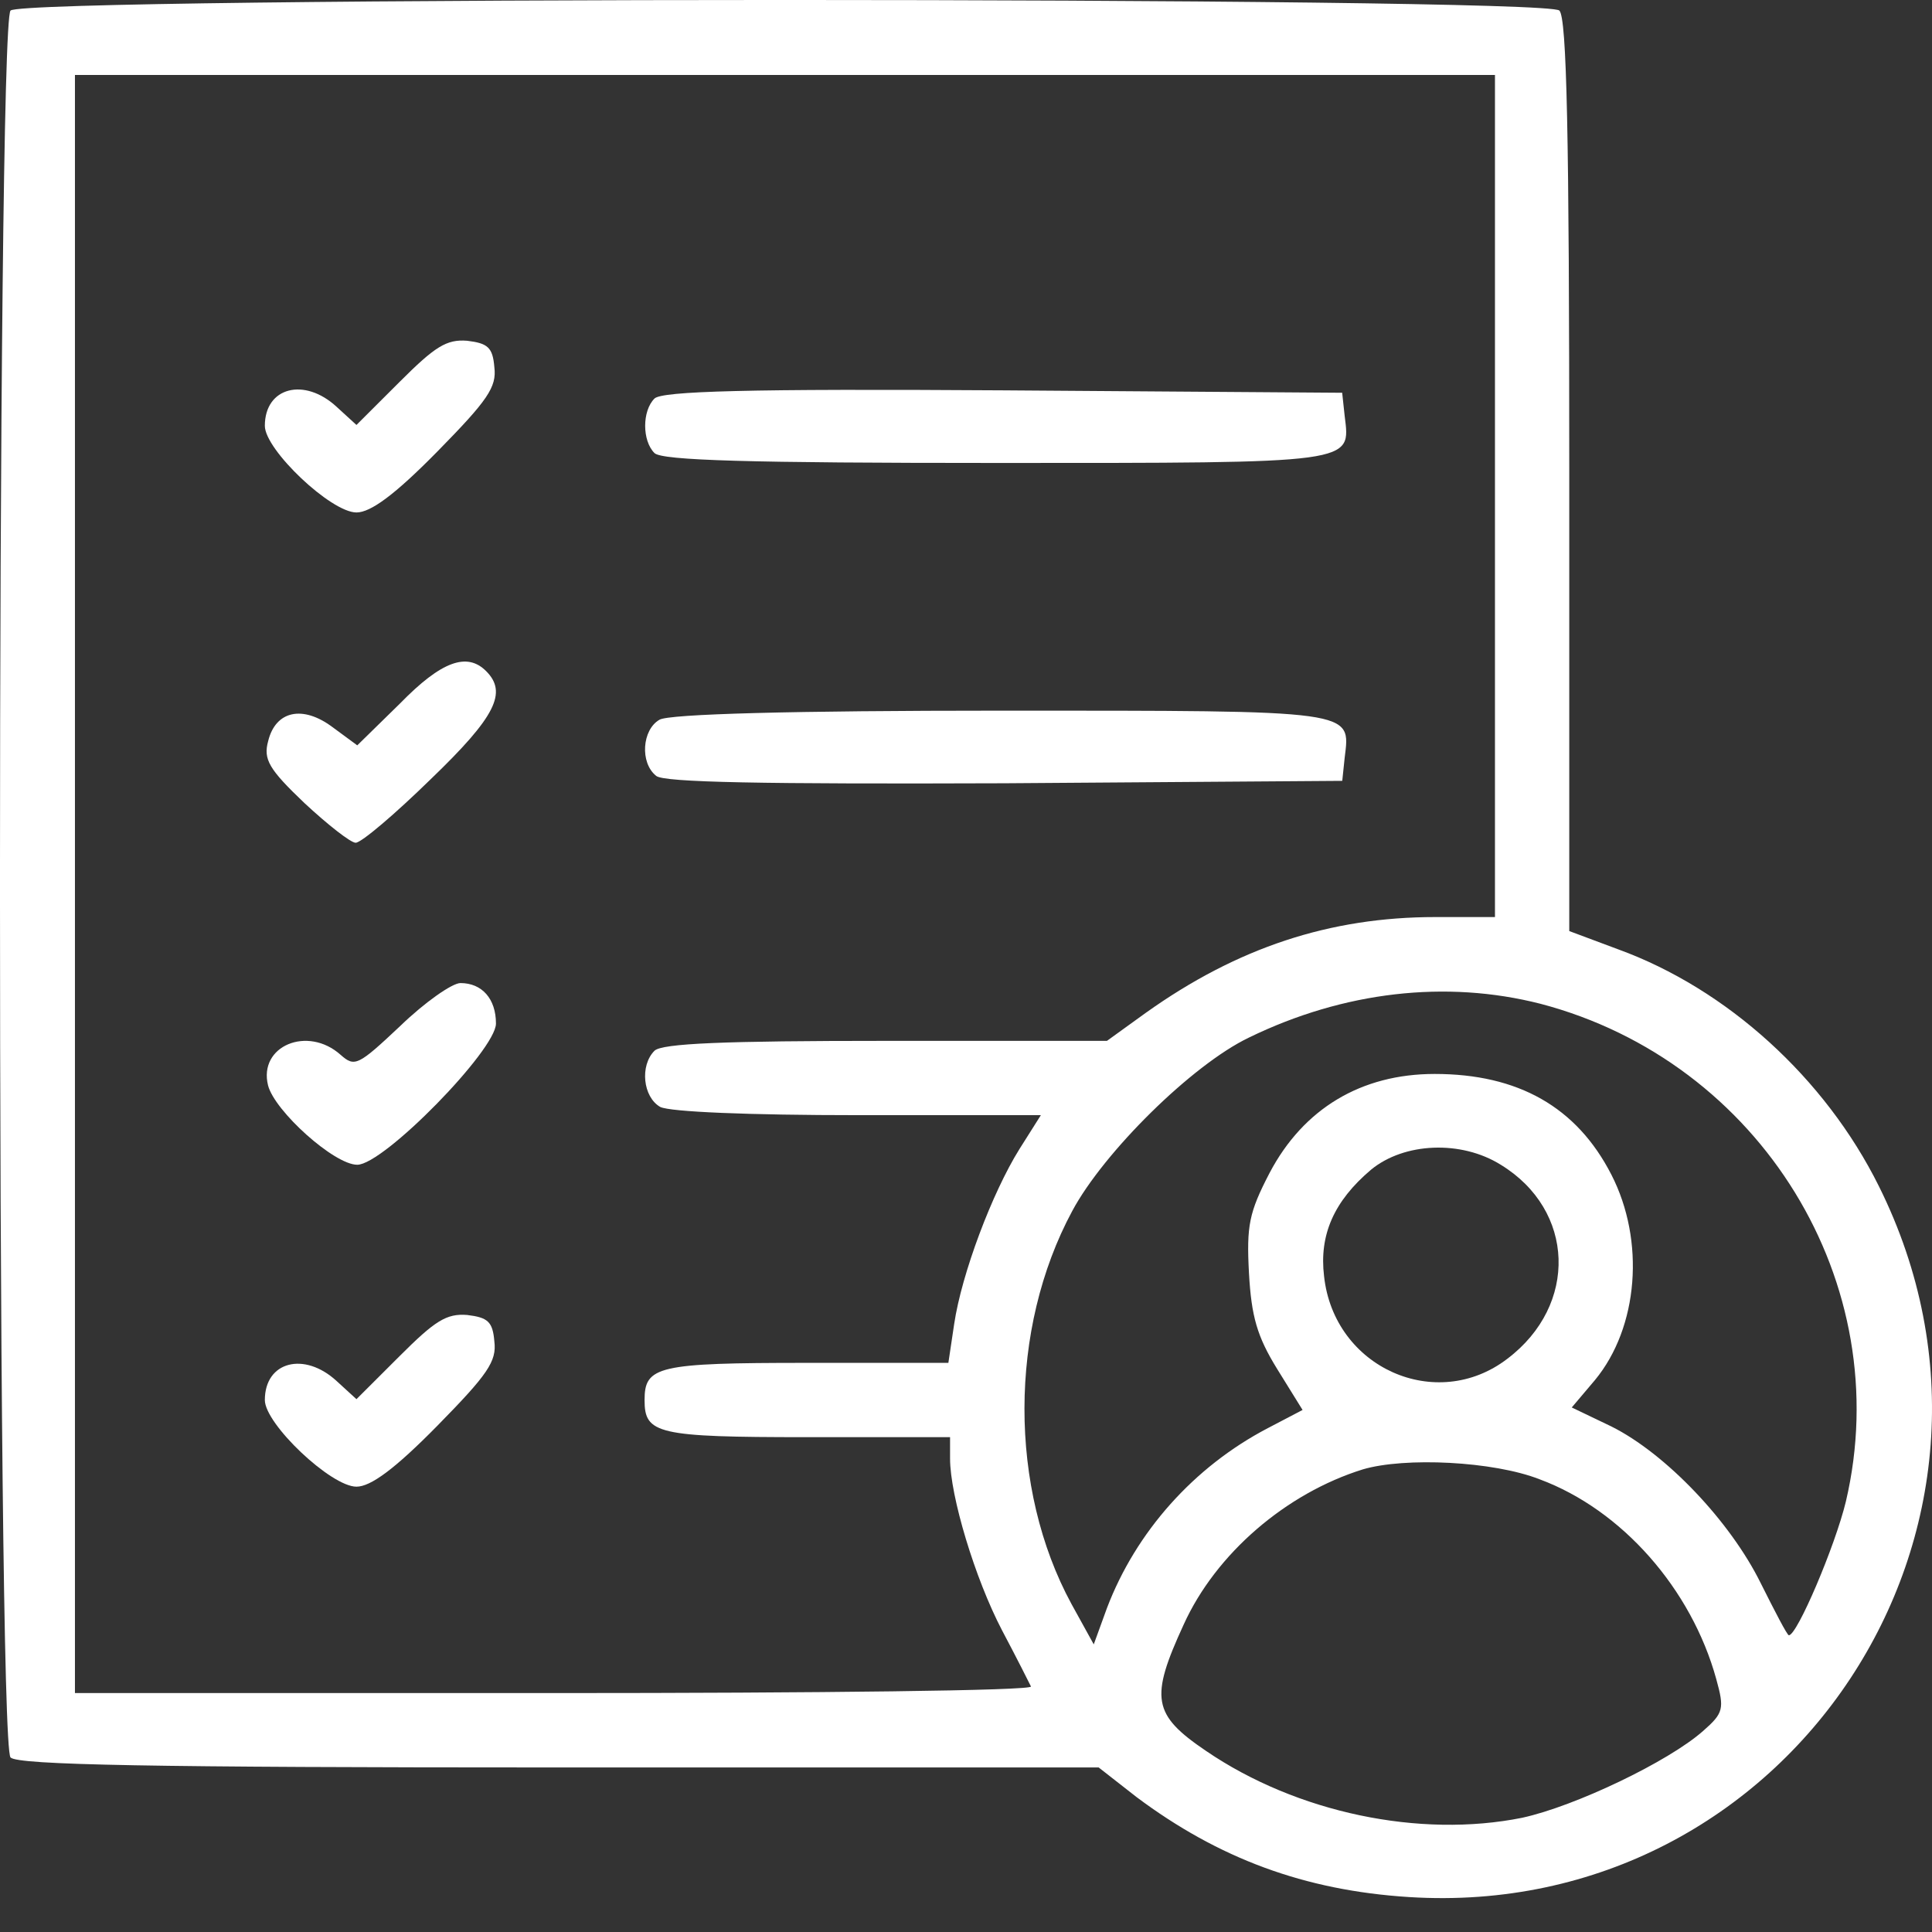
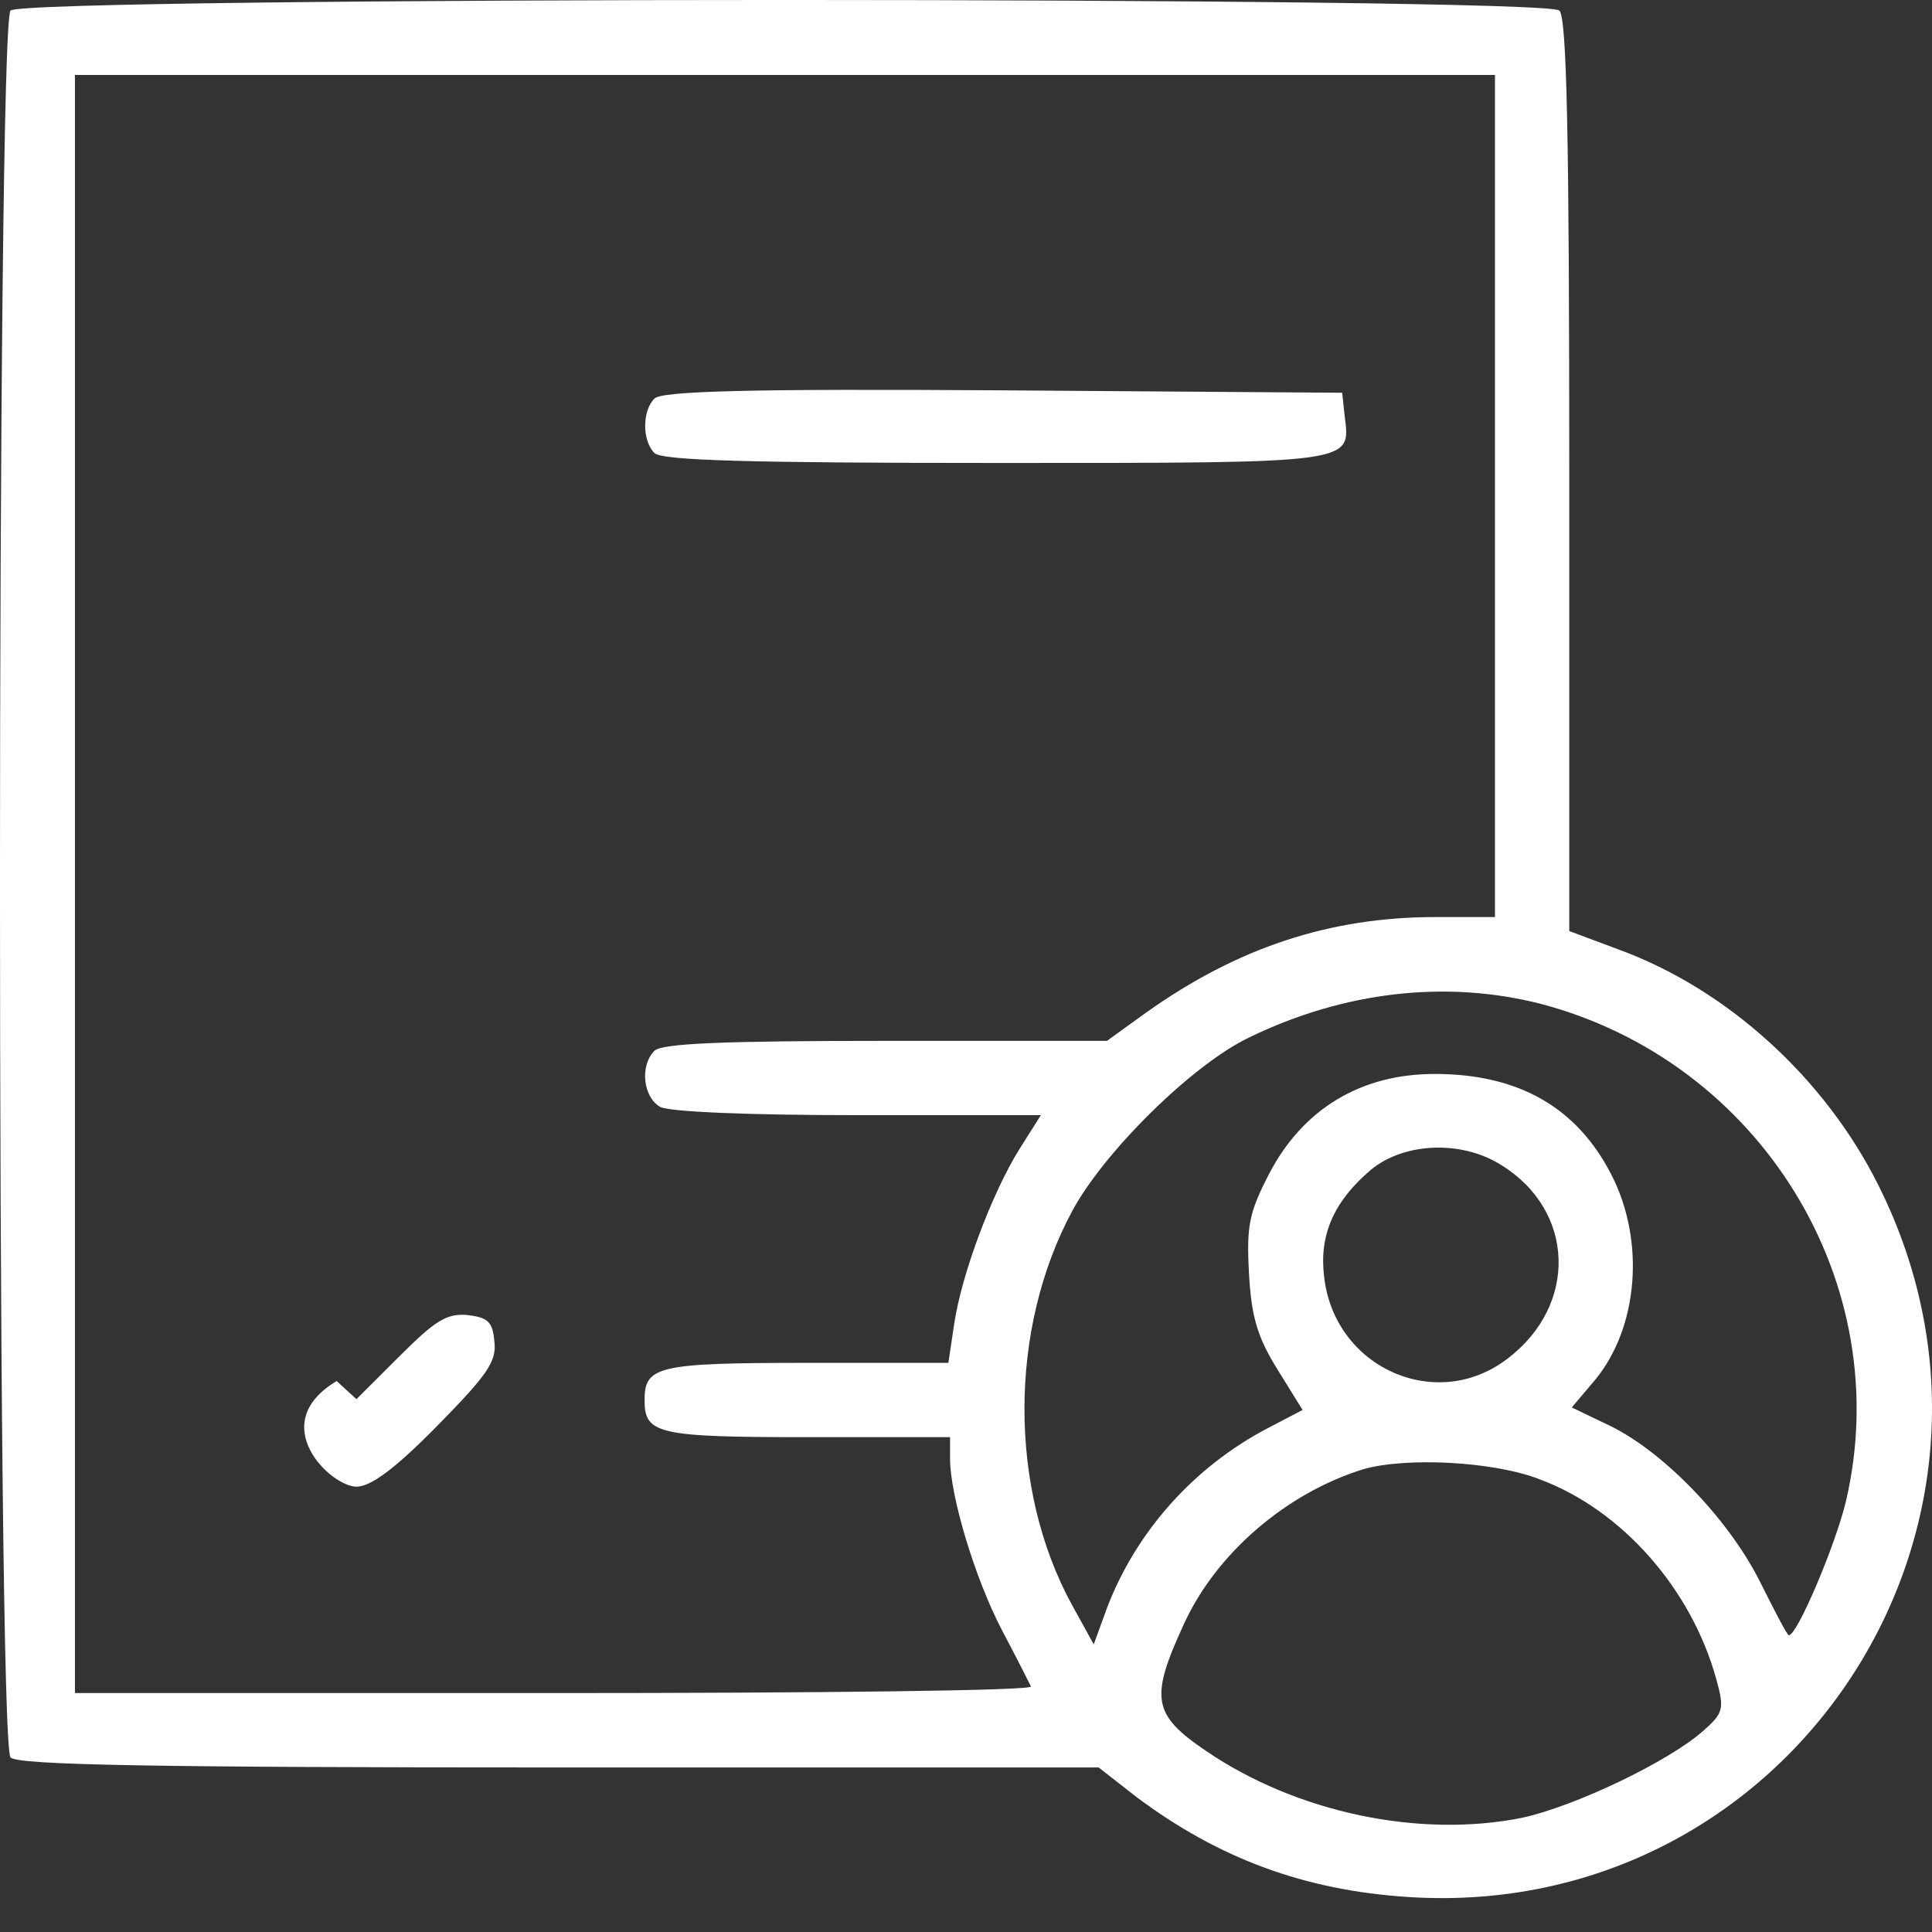
<svg xmlns="http://www.w3.org/2000/svg" width="24" height="24" viewBox="0 0 24 24" fill="none">
  <rect x="0" y="0" width="24" height="24" fill="#333333" stroke="none" />
  <path d="M0.131 0.131C-0.044 0.305 -0.044 21.658 0.131 21.832C0.223 21.925 1.874 21.956 6.951 21.956H13.648L14.12 22.325C15.135 23.084 16.202 23.484 17.504 23.566C22.222 23.863 25.453 18.981 23.34 14.735C22.673 13.392 21.453 12.284 20.099 11.792L19.494 11.566V5.915C19.494 1.649 19.463 0.223 19.371 0.131C19.197 -0.044 0.305 -0.044 0.131 0.131ZM18.571 6.161V11.392H17.832C16.52 11.392 15.371 11.771 14.233 12.582L13.751 12.93H11.002C9.002 12.93 8.223 12.961 8.13 13.053C7.946 13.238 7.987 13.628 8.202 13.751C8.325 13.812 9.3 13.853 10.664 13.853H12.93L12.664 14.274C12.325 14.817 11.946 15.822 11.853 16.448L11.781 16.93H10.018C8.171 16.93 8.007 16.971 8.007 17.392C8.007 17.812 8.161 17.853 10.028 17.853H11.802V18.12C11.802 18.581 12.11 19.607 12.448 20.253C12.633 20.602 12.787 20.909 12.807 20.95C12.828 21.002 10.161 21.032 6.889 21.032H0.931V10.982V0.931H9.751H18.571V6.161ZM19.135 12.469C21.873 13.187 23.566 15.945 22.93 18.653C22.796 19.207 22.325 20.314 22.222 20.314C22.201 20.314 22.048 20.017 21.873 19.668C21.494 18.899 20.694 18.058 20.017 17.72L19.525 17.484L19.812 17.145C20.355 16.489 20.438 15.412 20.017 14.592C19.586 13.751 18.858 13.341 17.822 13.341C16.91 13.341 16.192 13.771 15.771 14.571C15.515 15.063 15.484 15.228 15.515 15.812C15.545 16.356 15.617 16.602 15.863 17.002L16.181 17.515L15.751 17.74C14.828 18.222 14.11 19.032 13.751 19.976L13.587 20.427L13.31 19.925C12.53 18.489 12.53 16.51 13.32 15.043C13.71 14.315 14.807 13.228 15.515 12.889C16.694 12.315 17.966 12.171 19.135 12.469ZM18.643 14.469C19.566 15.033 19.607 16.212 18.725 16.879C17.843 17.556 16.571 16.992 16.448 15.853C16.386 15.34 16.571 14.92 17.032 14.53C17.443 14.192 18.15 14.161 18.643 14.469ZM19.125 18.376C20.15 18.756 21.012 19.74 21.32 20.858C21.422 21.227 21.412 21.279 21.155 21.504C20.725 21.884 19.566 22.438 18.909 22.581C17.638 22.837 16.11 22.52 14.981 21.75C14.315 21.299 14.284 21.094 14.704 20.181C15.104 19.299 15.976 18.55 16.93 18.253C17.453 18.099 18.55 18.151 19.125 18.376Z" fill="white" />
-   <path d="M4.962 4.746L4.428 5.279L4.182 5.054C3.782 4.684 3.29 4.808 3.29 5.29C3.29 5.587 4.111 6.366 4.428 6.366C4.603 6.366 4.9 6.151 5.434 5.608C6.059 4.972 6.172 4.808 6.141 4.561C6.121 4.315 6.059 4.264 5.803 4.233C5.546 4.213 5.403 4.305 4.962 4.746Z" fill="white" />
  <path d="M8.13 4.951C7.976 5.105 7.976 5.474 8.13 5.628C8.222 5.72 9.309 5.751 12.376 5.751C16.868 5.751 16.776 5.761 16.704 5.167L16.673 4.879L12.468 4.849C9.279 4.828 8.222 4.859 8.13 4.951Z" fill="white" />
-   <path d="M4.972 8.736L4.438 9.259L4.131 9.033C3.761 8.756 3.423 8.828 3.331 9.207C3.269 9.433 3.341 9.556 3.782 9.976C4.069 10.243 4.356 10.469 4.418 10.469C4.489 10.469 4.91 10.11 5.351 9.679C6.161 8.9 6.305 8.602 6.038 8.336C5.802 8.1 5.484 8.212 4.972 8.736Z" fill="white" />
-   <path d="M8.192 8.941C7.977 9.064 7.946 9.474 8.151 9.638C8.243 9.72 9.474 9.741 12.479 9.73L16.674 9.7L16.704 9.413C16.776 8.818 16.869 8.828 12.428 8.828C9.864 8.828 8.305 8.869 8.192 8.941Z" fill="white" />
-   <path d="M4.971 12.746C4.448 13.238 4.407 13.258 4.233 13.105C3.823 12.736 3.207 12.992 3.33 13.484C3.412 13.802 4.151 14.469 4.438 14.469C4.766 14.469 6.161 13.043 6.161 12.715C6.161 12.407 5.987 12.212 5.72 12.212C5.618 12.212 5.279 12.448 4.971 12.746Z" fill="white" />
-   <path d="M4.962 16.848L4.428 17.381L4.182 17.156C3.782 16.787 3.29 16.91 3.29 17.392C3.29 17.689 4.111 18.468 4.428 18.468C4.603 18.468 4.9 18.253 5.434 17.71C6.059 17.074 6.172 16.91 6.141 16.663C6.121 16.417 6.059 16.366 5.803 16.335C5.546 16.315 5.403 16.407 4.962 16.848Z" fill="white" />
+   <path d="M4.962 16.848L4.428 17.381L4.182 17.156C3.29 17.689 4.111 18.468 4.428 18.468C4.603 18.468 4.9 18.253 5.434 17.71C6.059 17.074 6.172 16.91 6.141 16.663C6.121 16.417 6.059 16.366 5.803 16.335C5.546 16.315 5.403 16.407 4.962 16.848Z" fill="white" />
</svg>